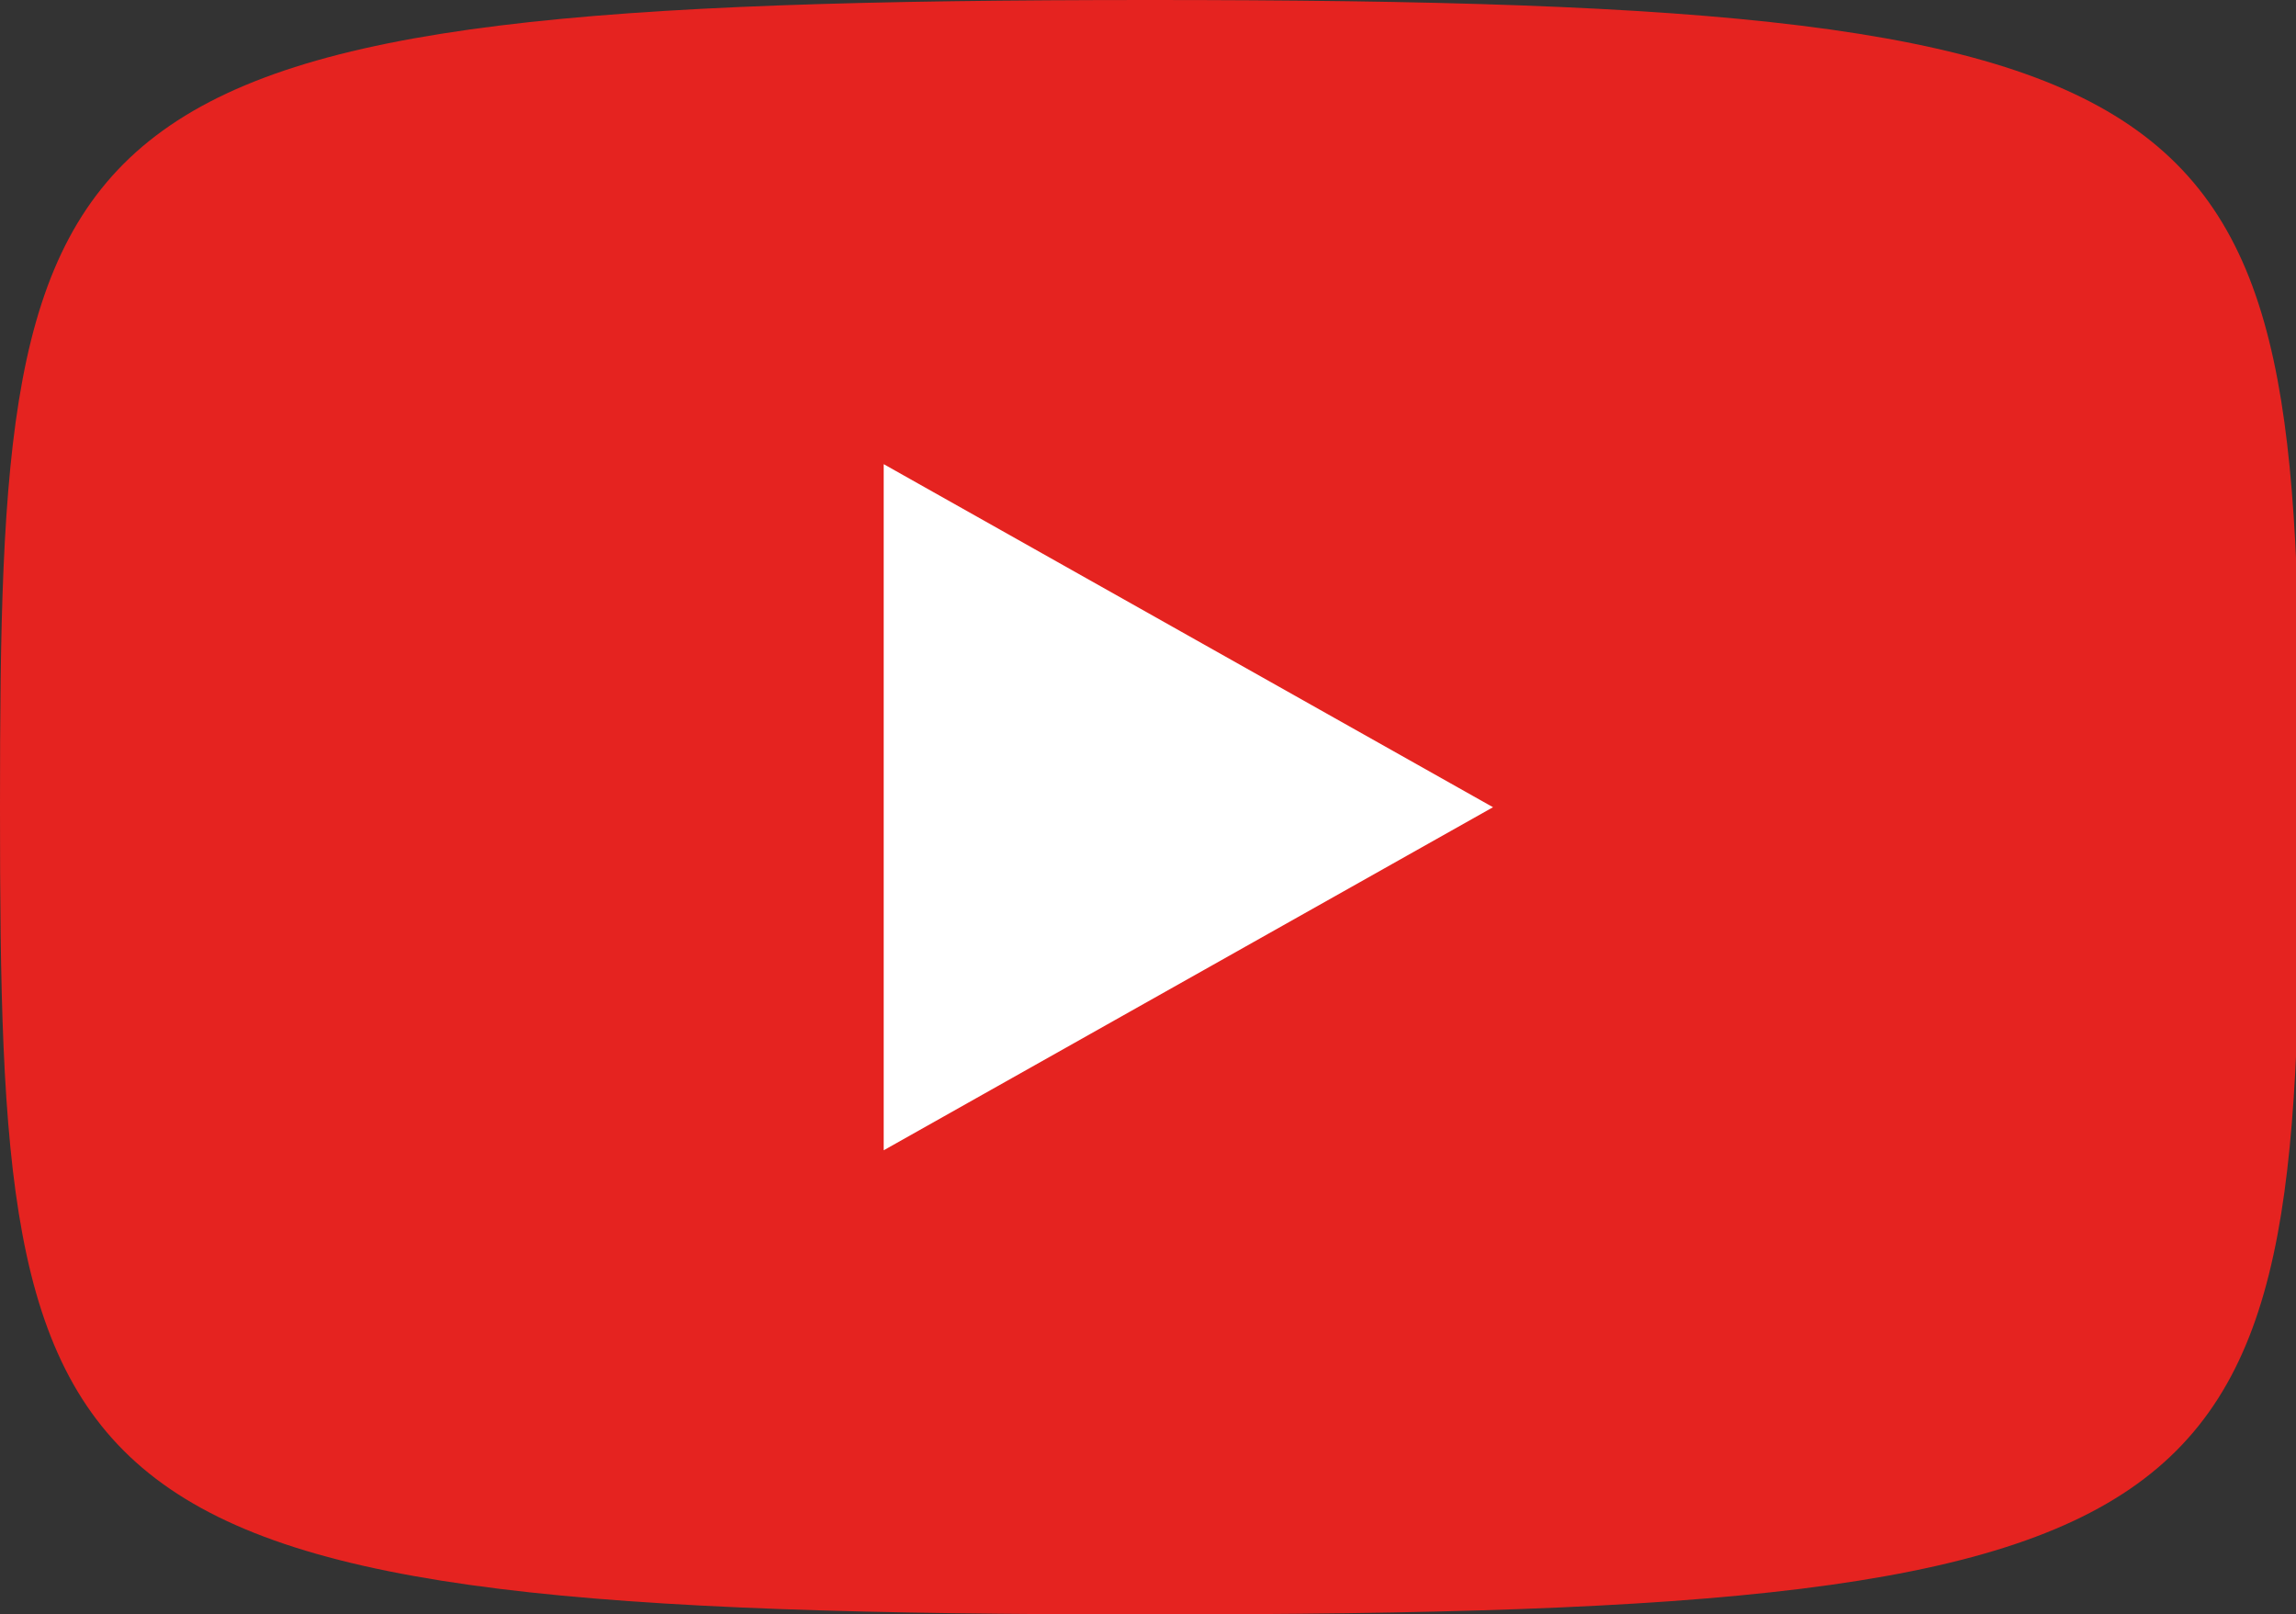
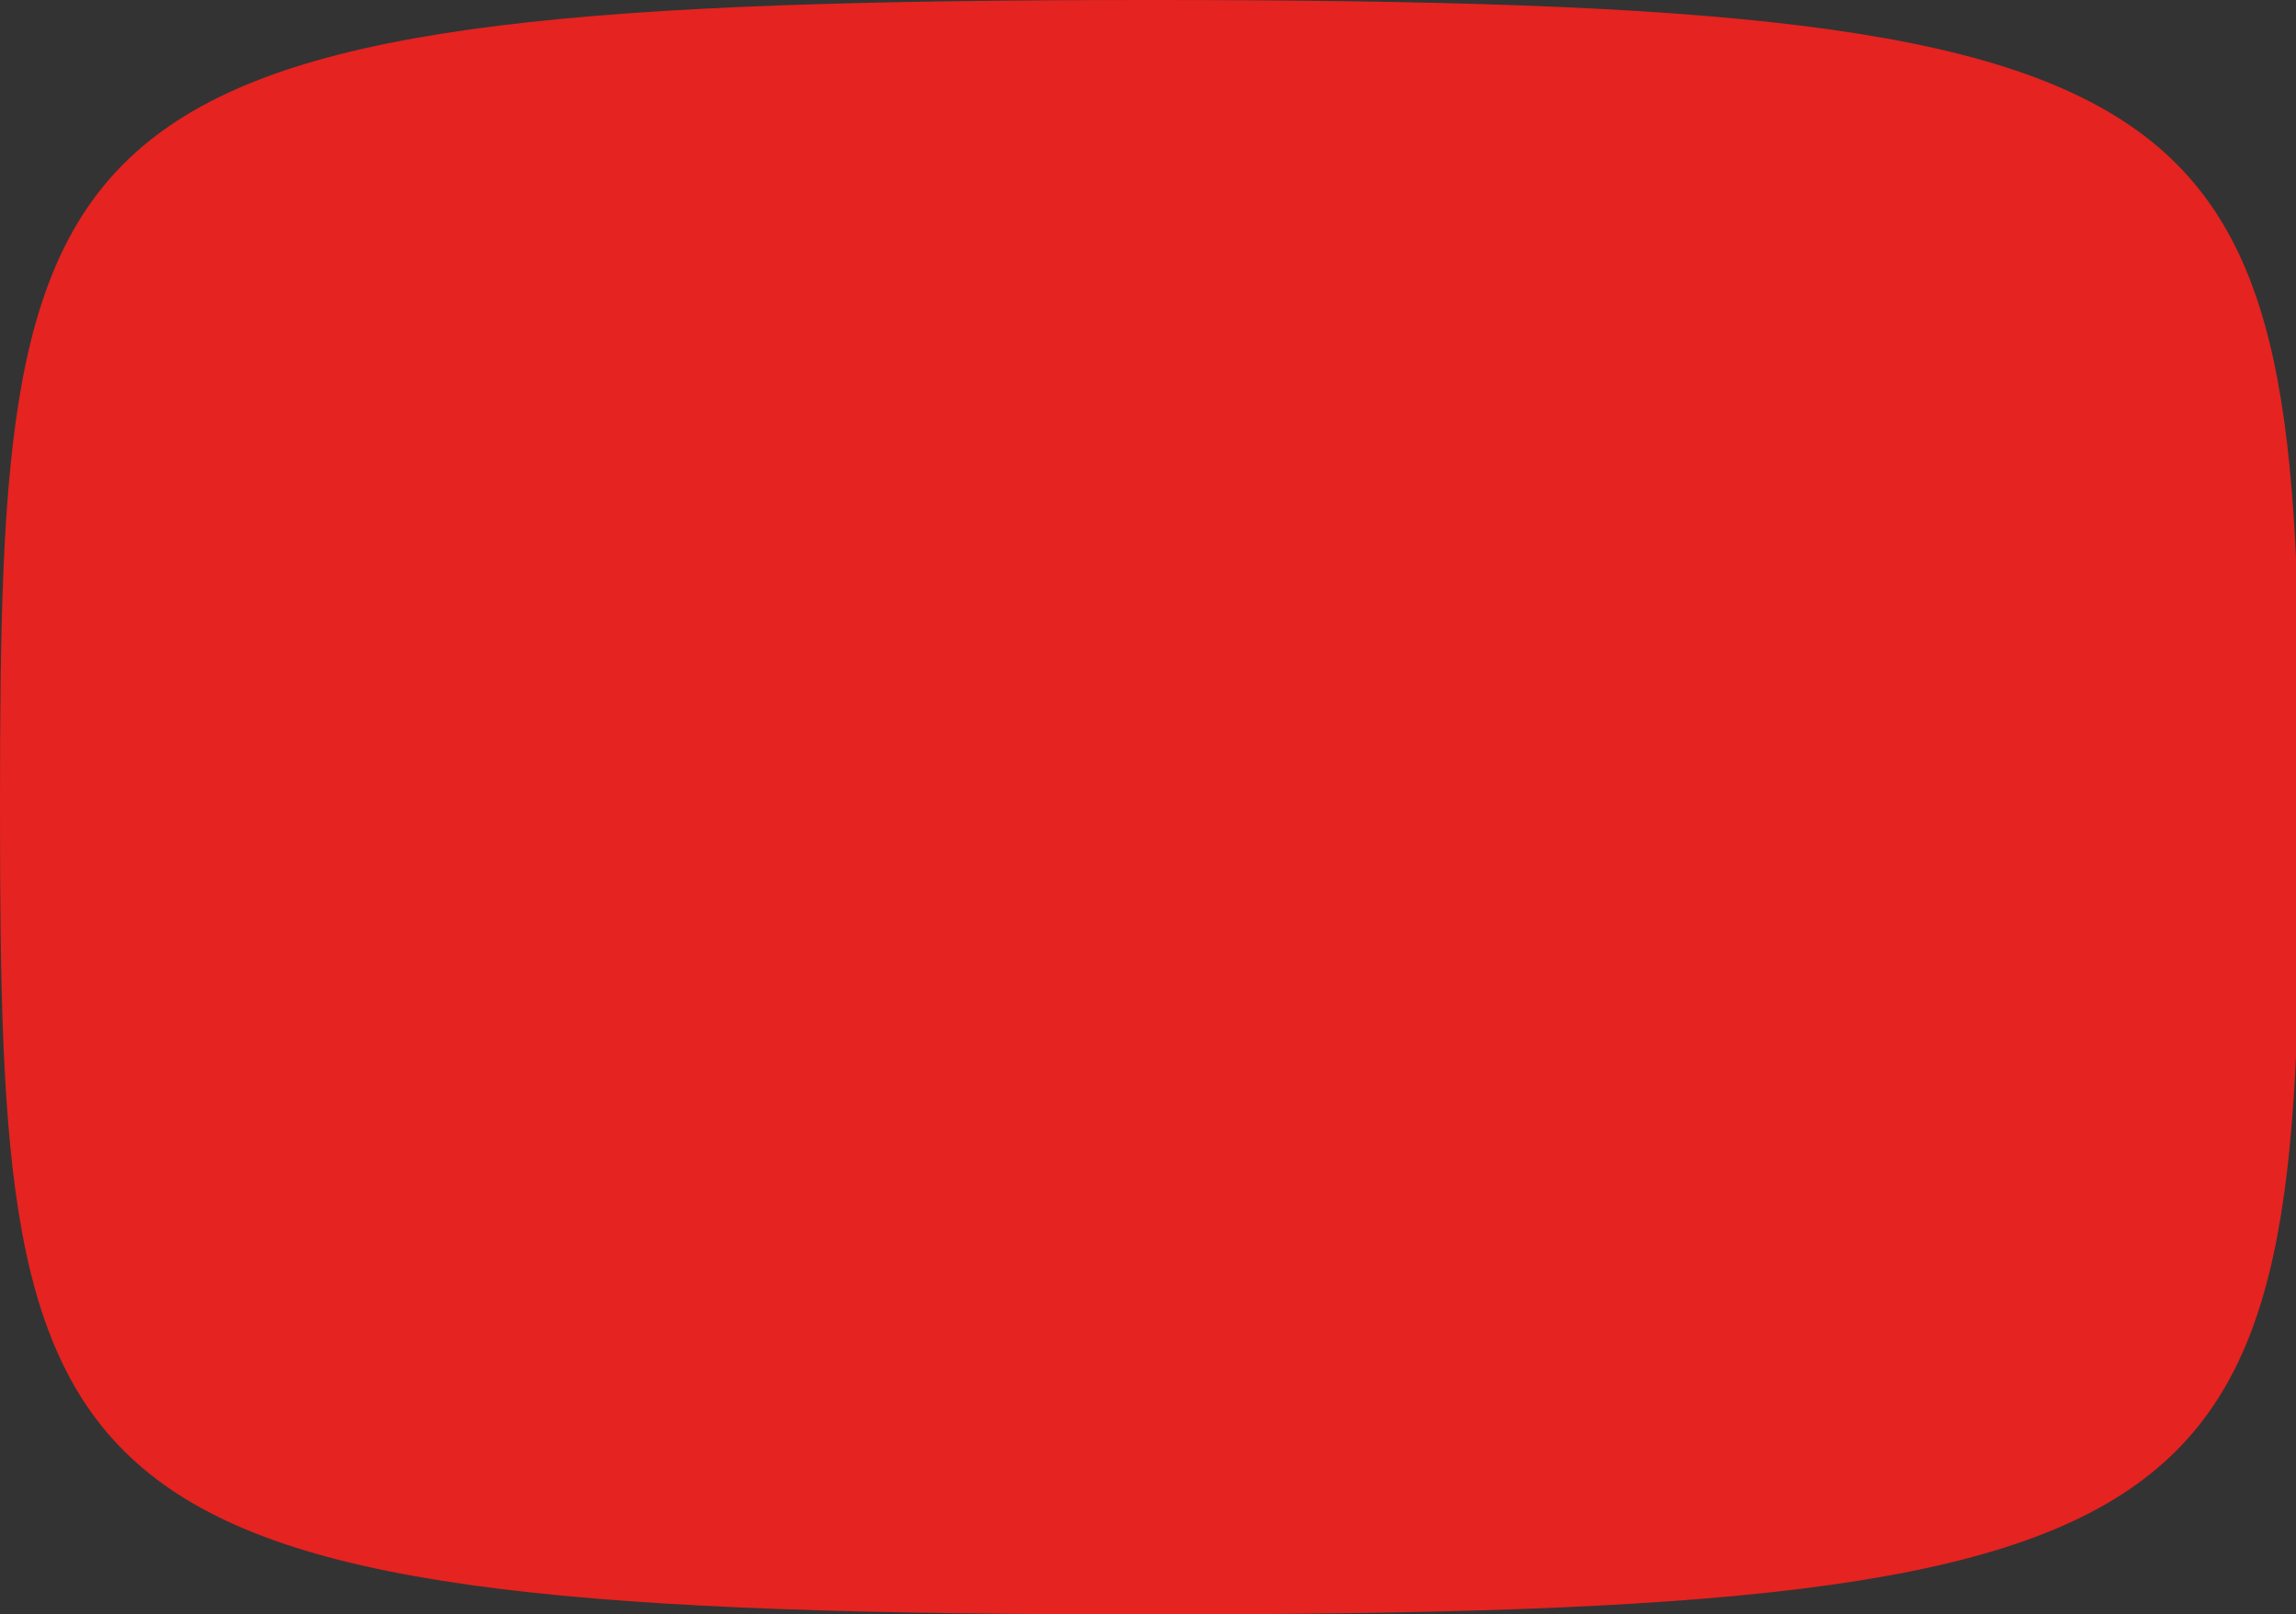
<svg xmlns="http://www.w3.org/2000/svg" id="Layer_1" viewBox="0 0 56.9 40" width="56.9" height="40">
  <rect x="0" y="0" width="56.9" height="40" fill="#333333" stroke="none" />
  <style>
    .st0{fill:#E52320;} .st1{fill:#FFFFFF;}
  </style>
  <path class="st0" d="M57 20c0 17.7-.8 20-28.5 20S0 37.7 0 20 .8 0 28.5 0 57 2.3 57 20z" />
-   <path class="st1" d="M21.9 11.5v17L37 20z" />
</svg>